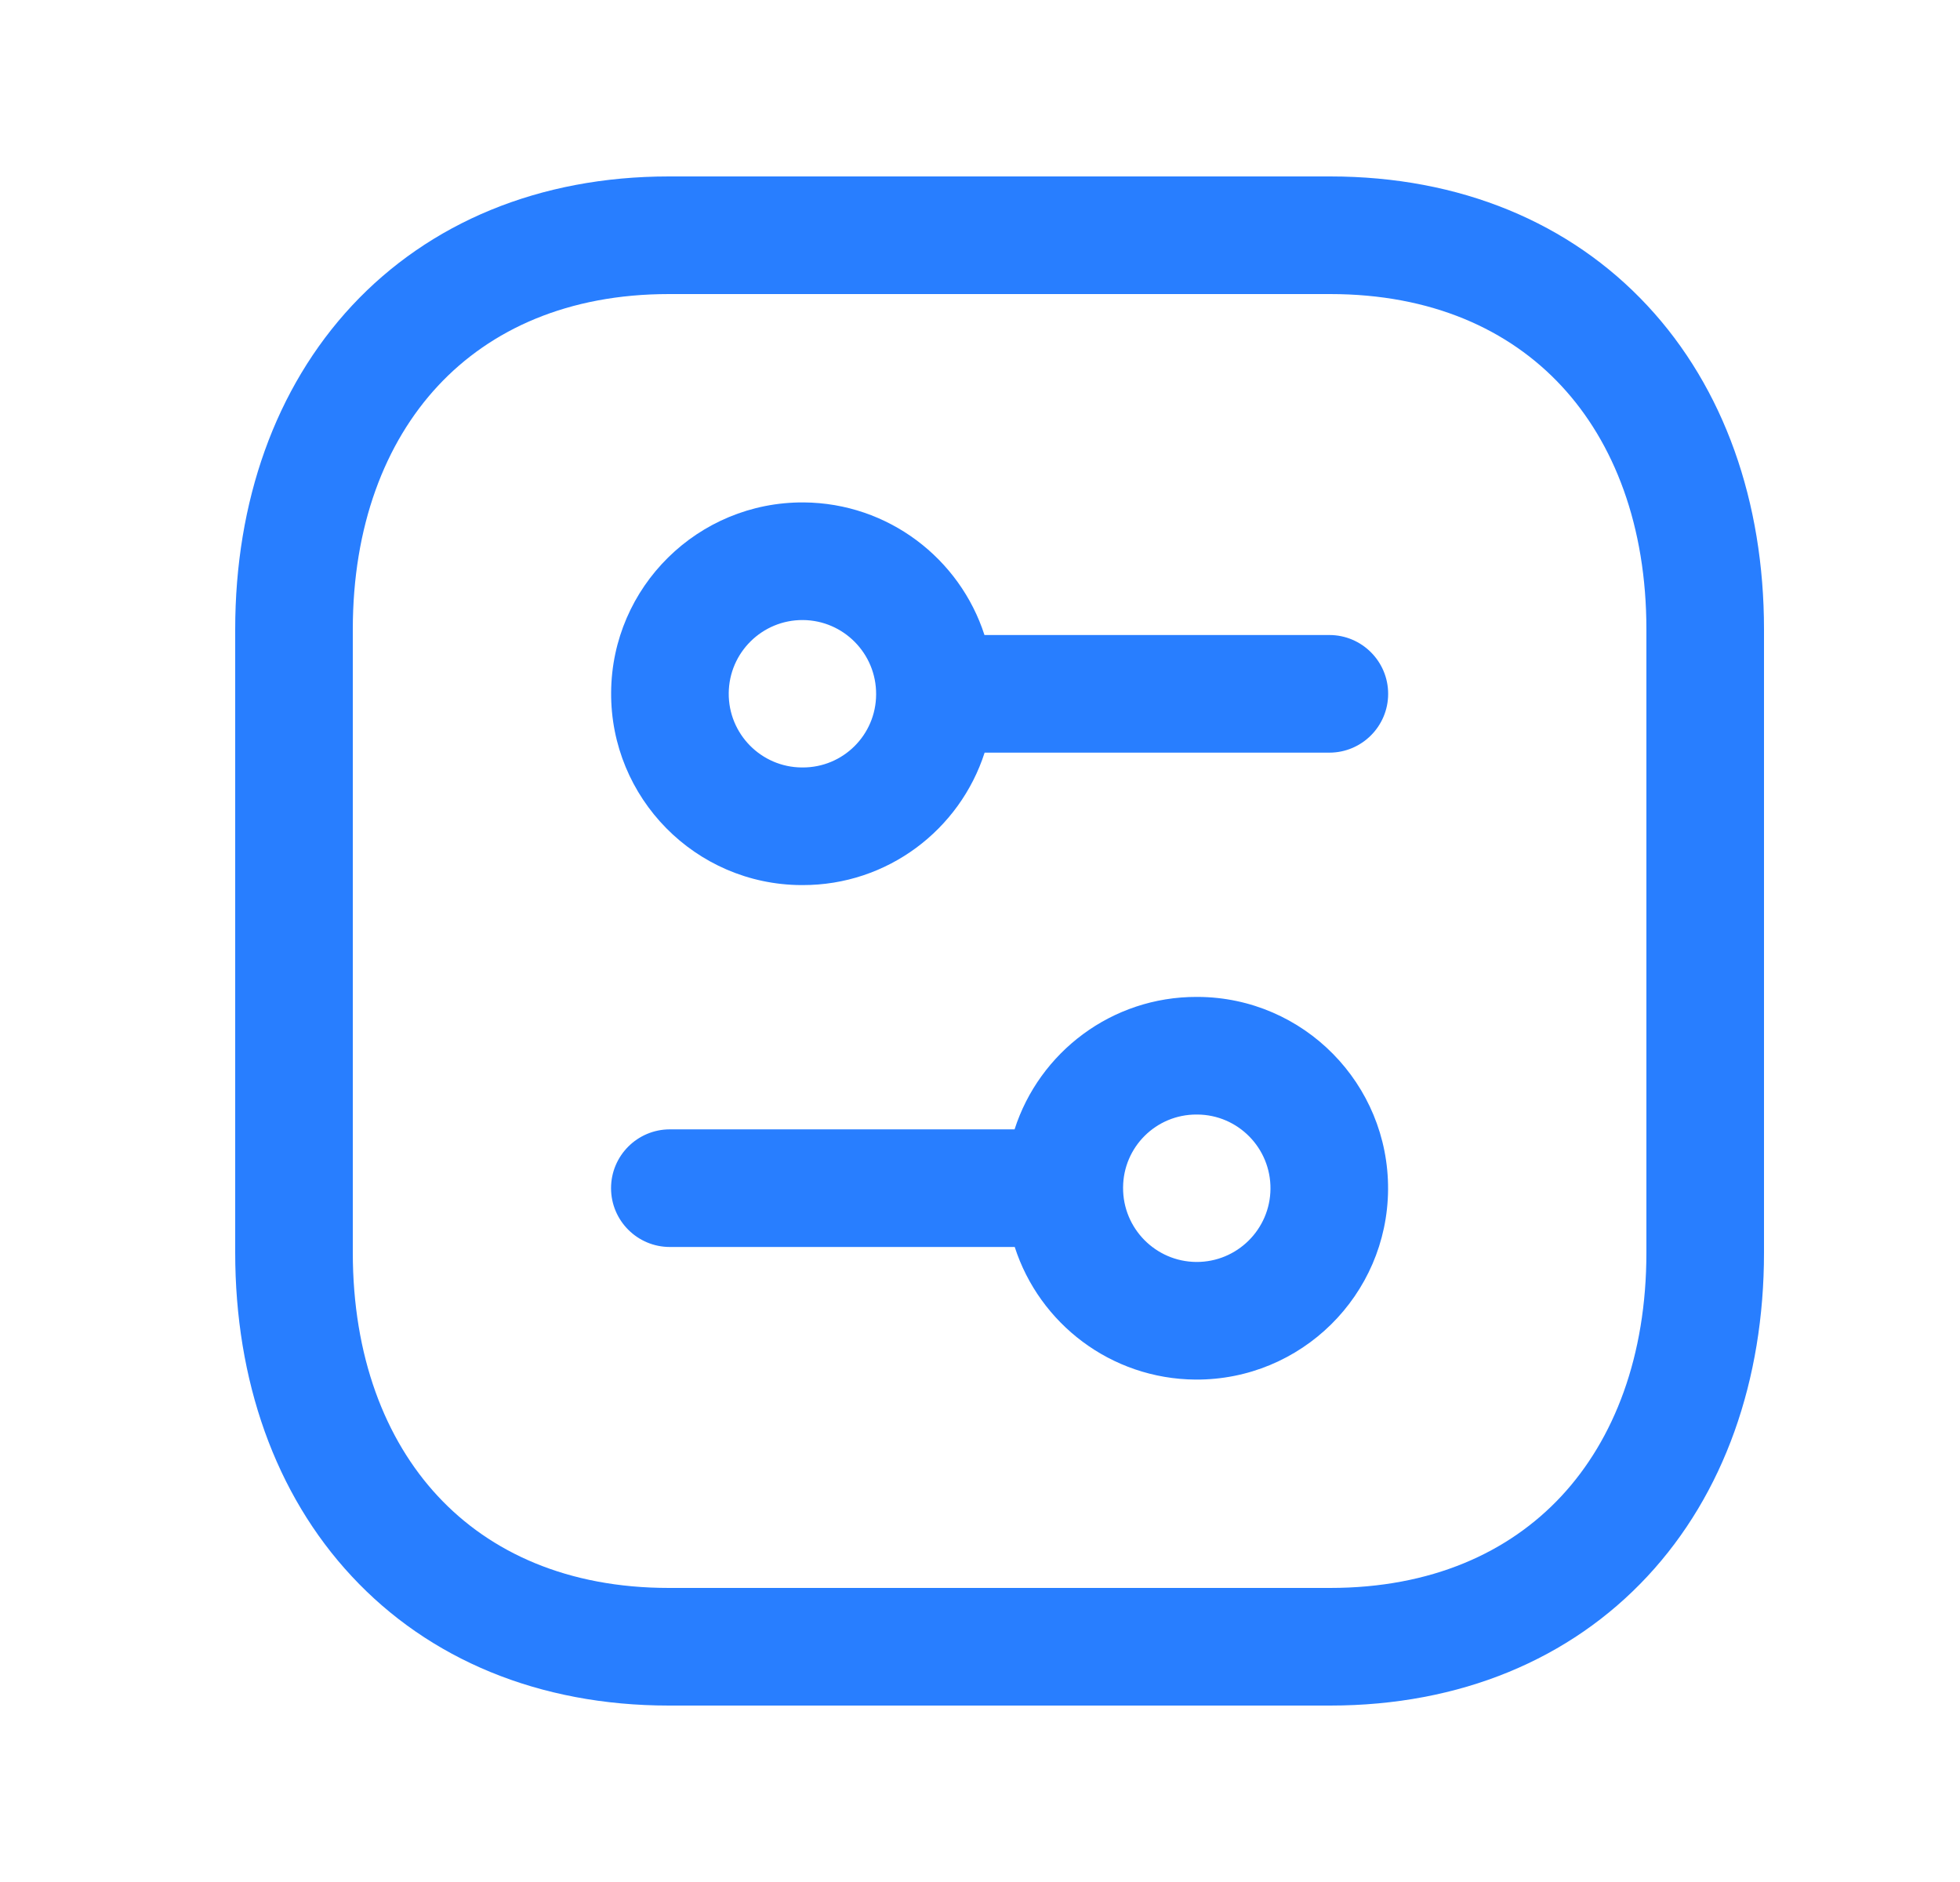
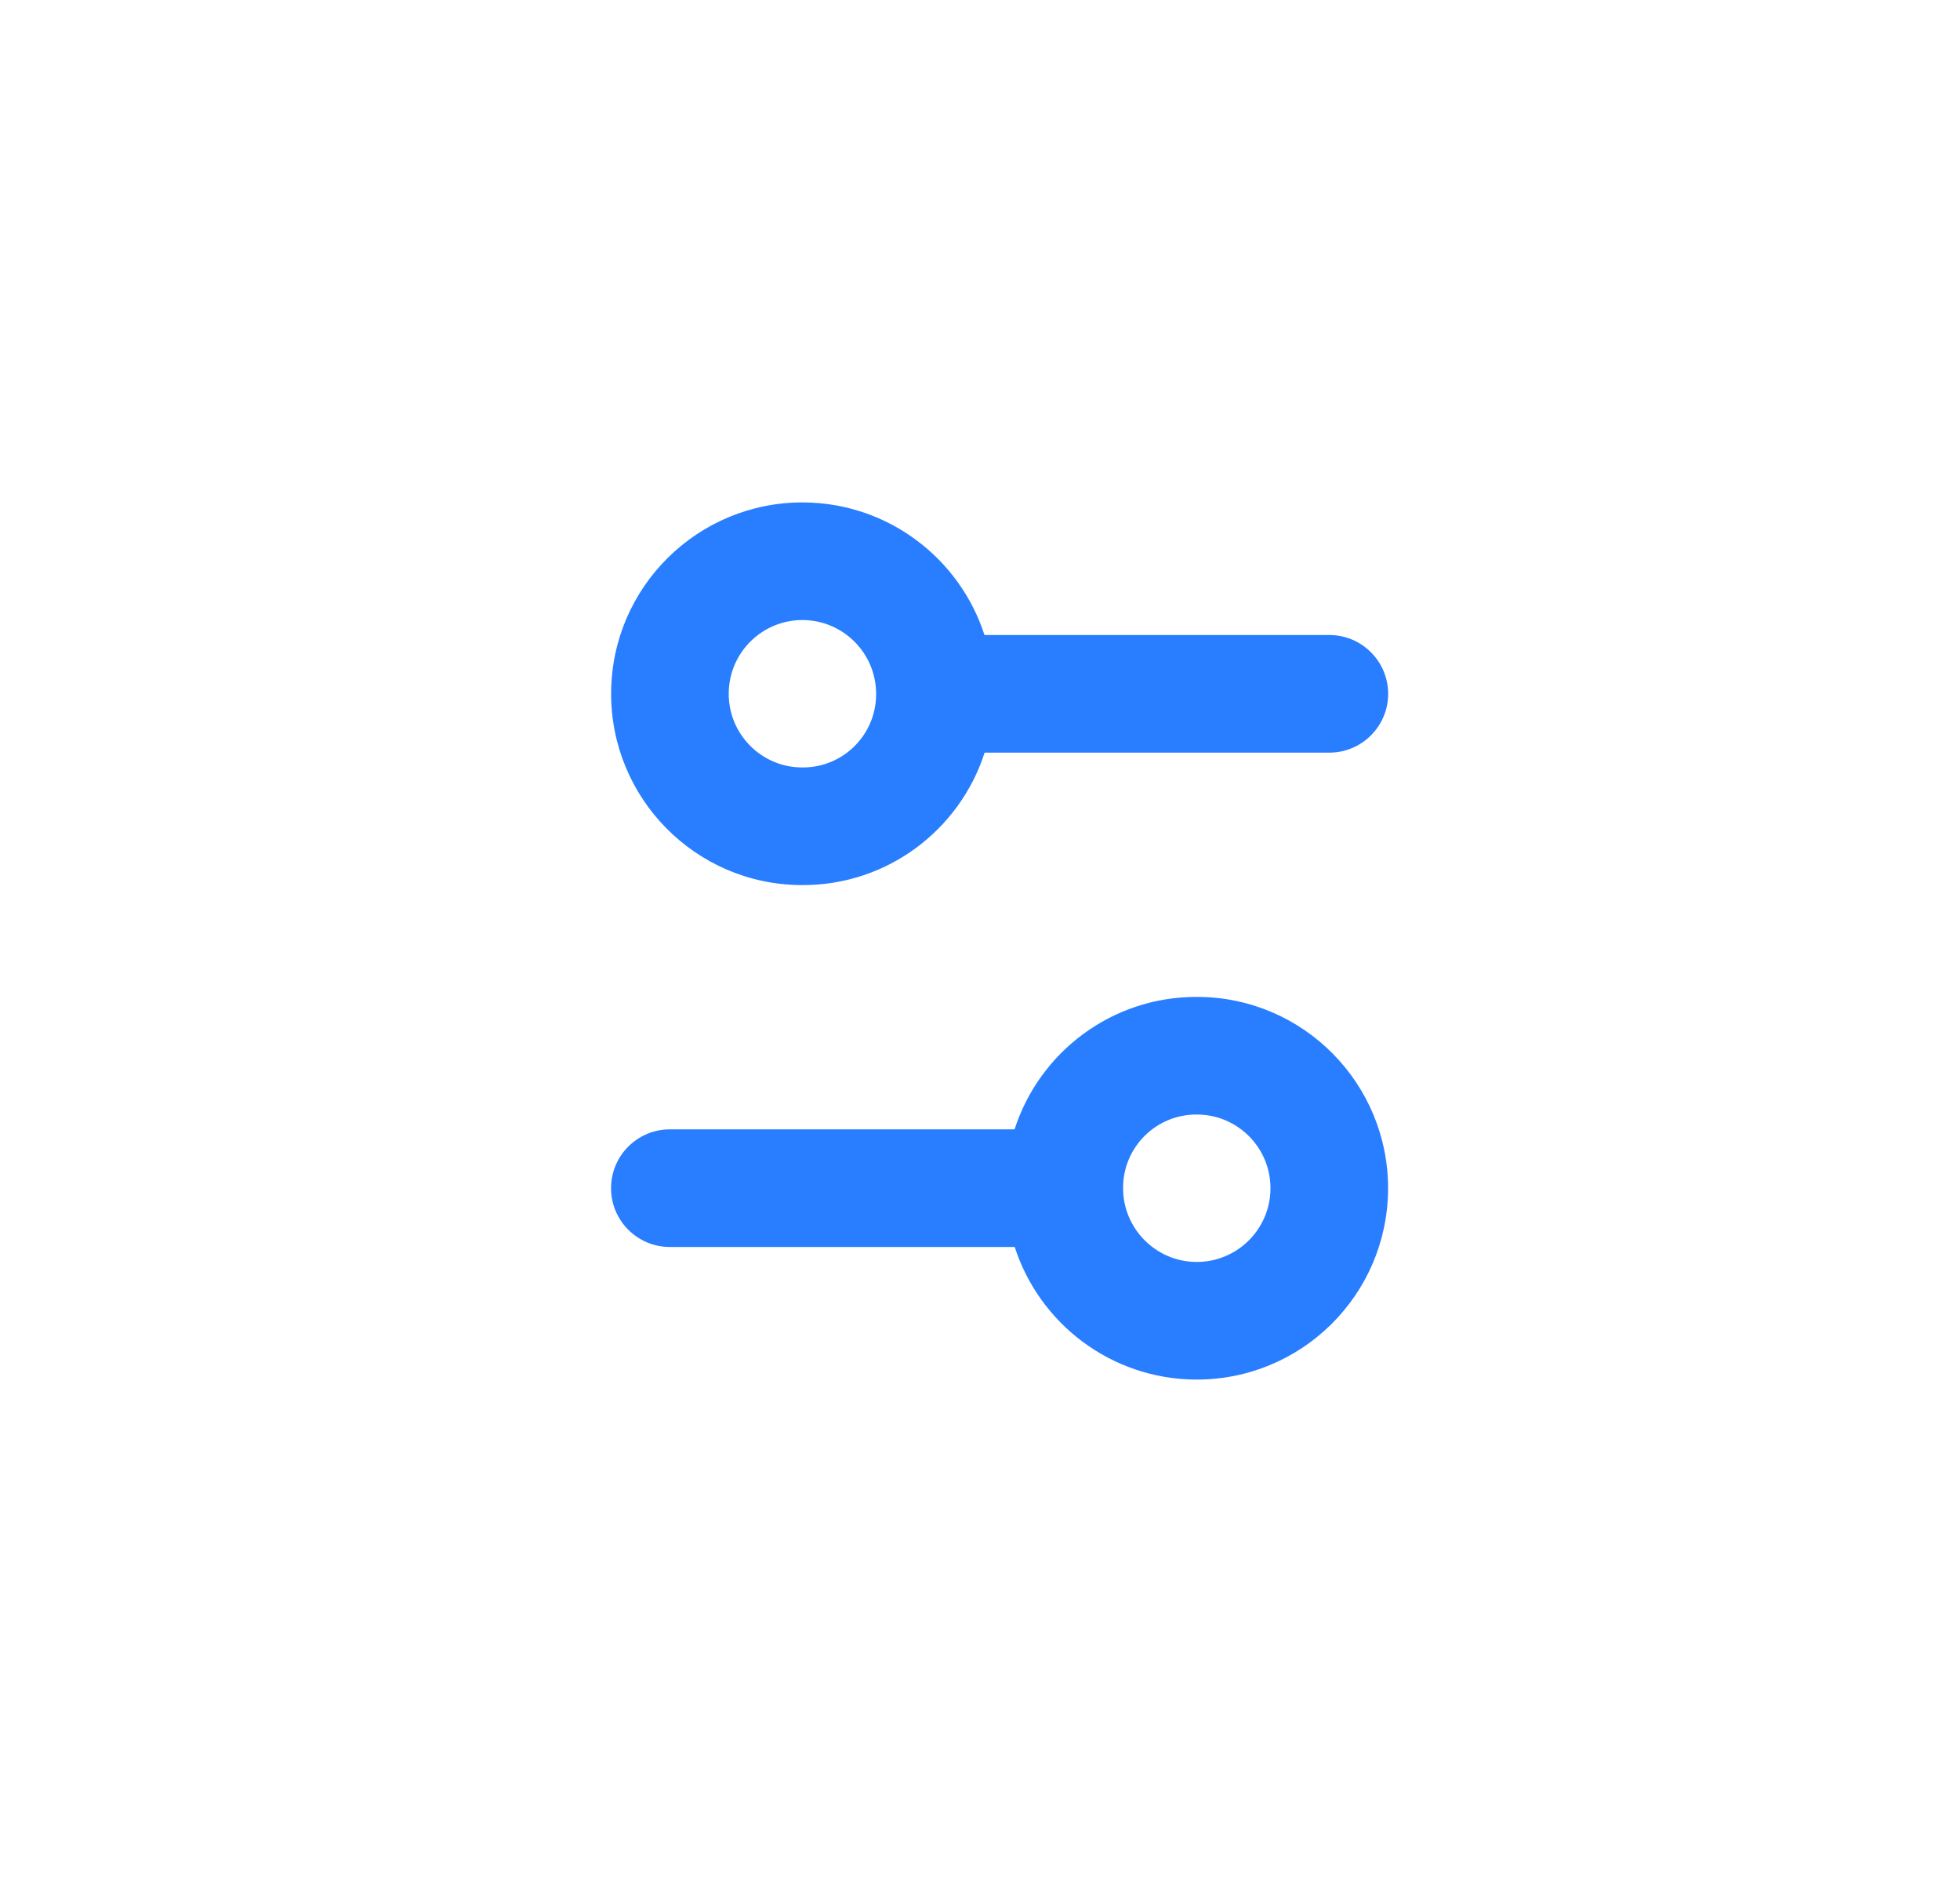
<svg xmlns="http://www.w3.org/2000/svg" width="25" height="24" viewBox="0 0 25 24" fill="none">
  <path fill-rule="evenodd" clip-rule="evenodd" d="M10.251 6.407C8.904 6.399 7.804 7.483 7.795 8.83C7.786 10.177 8.87 11.279 10.218 11.287H10.234C11.32 11.29 12.243 10.581 12.559 9.598H16.956C17.37 9.598 17.706 9.262 17.706 8.848C17.706 8.434 17.37 8.098 16.956 8.098H12.557C12.243 7.124 11.331 6.415 10.251 6.407ZM10.226 9.787C9.709 9.783 9.291 9.36 9.295 8.84C9.299 8.322 9.722 7.904 10.241 7.907C10.76 7.911 11.178 8.335 11.175 8.854L11.175 8.856C11.173 9.372 10.754 9.789 10.237 9.787L10.235 9.787H10.226Z" fill="#287EFF" />
  <path fill-rule="evenodd" clip-rule="evenodd" d="M17.705 15.17C17.695 16.517 16.596 17.601 15.249 17.593C14.169 17.585 13.257 16.877 12.943 15.902L8.544 15.902C8.13 15.902 7.794 15.566 7.794 15.152C7.794 14.738 8.13 14.402 8.544 14.402L12.941 14.402C13.257 13.419 14.18 12.71 15.266 12.713H15.282C16.63 12.721 17.714 13.823 17.705 15.17ZM16.205 15.16C16.209 14.64 15.791 14.217 15.274 14.213H15.265L15.263 14.213C14.746 14.211 14.327 14.628 14.325 15.144L14.325 15.146C14.322 15.665 14.74 16.089 15.259 16.093C15.778 16.096 16.201 15.678 16.205 15.16Z" fill="#287EFF" />
-   <path fill-rule="evenodd" clip-rule="evenodd" d="M8.532 2.25C6.877 2.25 5.475 2.841 4.49 3.897C3.511 4.948 3 6.398 3 8.026V15.974C3 17.601 3.508 19.052 4.487 20.102C5.47 21.159 6.873 21.75 8.532 21.75H16.966C18.626 21.75 20.029 21.159 21.013 20.102C21.991 19.052 22.5 17.601 22.5 15.974V8.026C22.5 6.399 21.991 4.948 21.013 3.898C20.029 2.841 18.626 2.25 16.967 2.25H8.532ZM4.5 8.026C4.5 6.71 4.91 5.647 5.587 4.92C6.259 4.199 7.248 3.75 8.532 3.75H16.967C18.256 3.75 19.245 4.2 19.915 4.92C20.591 5.646 21 6.709 21 8.026V15.974C21 17.291 20.591 18.354 19.915 19.08C19.244 19.8 18.255 20.25 16.966 20.25H8.532C7.243 20.25 6.255 19.8 5.585 19.08C4.909 18.354 4.5 17.291 4.5 15.974V8.026Z" fill="#287EFF" />
</svg>